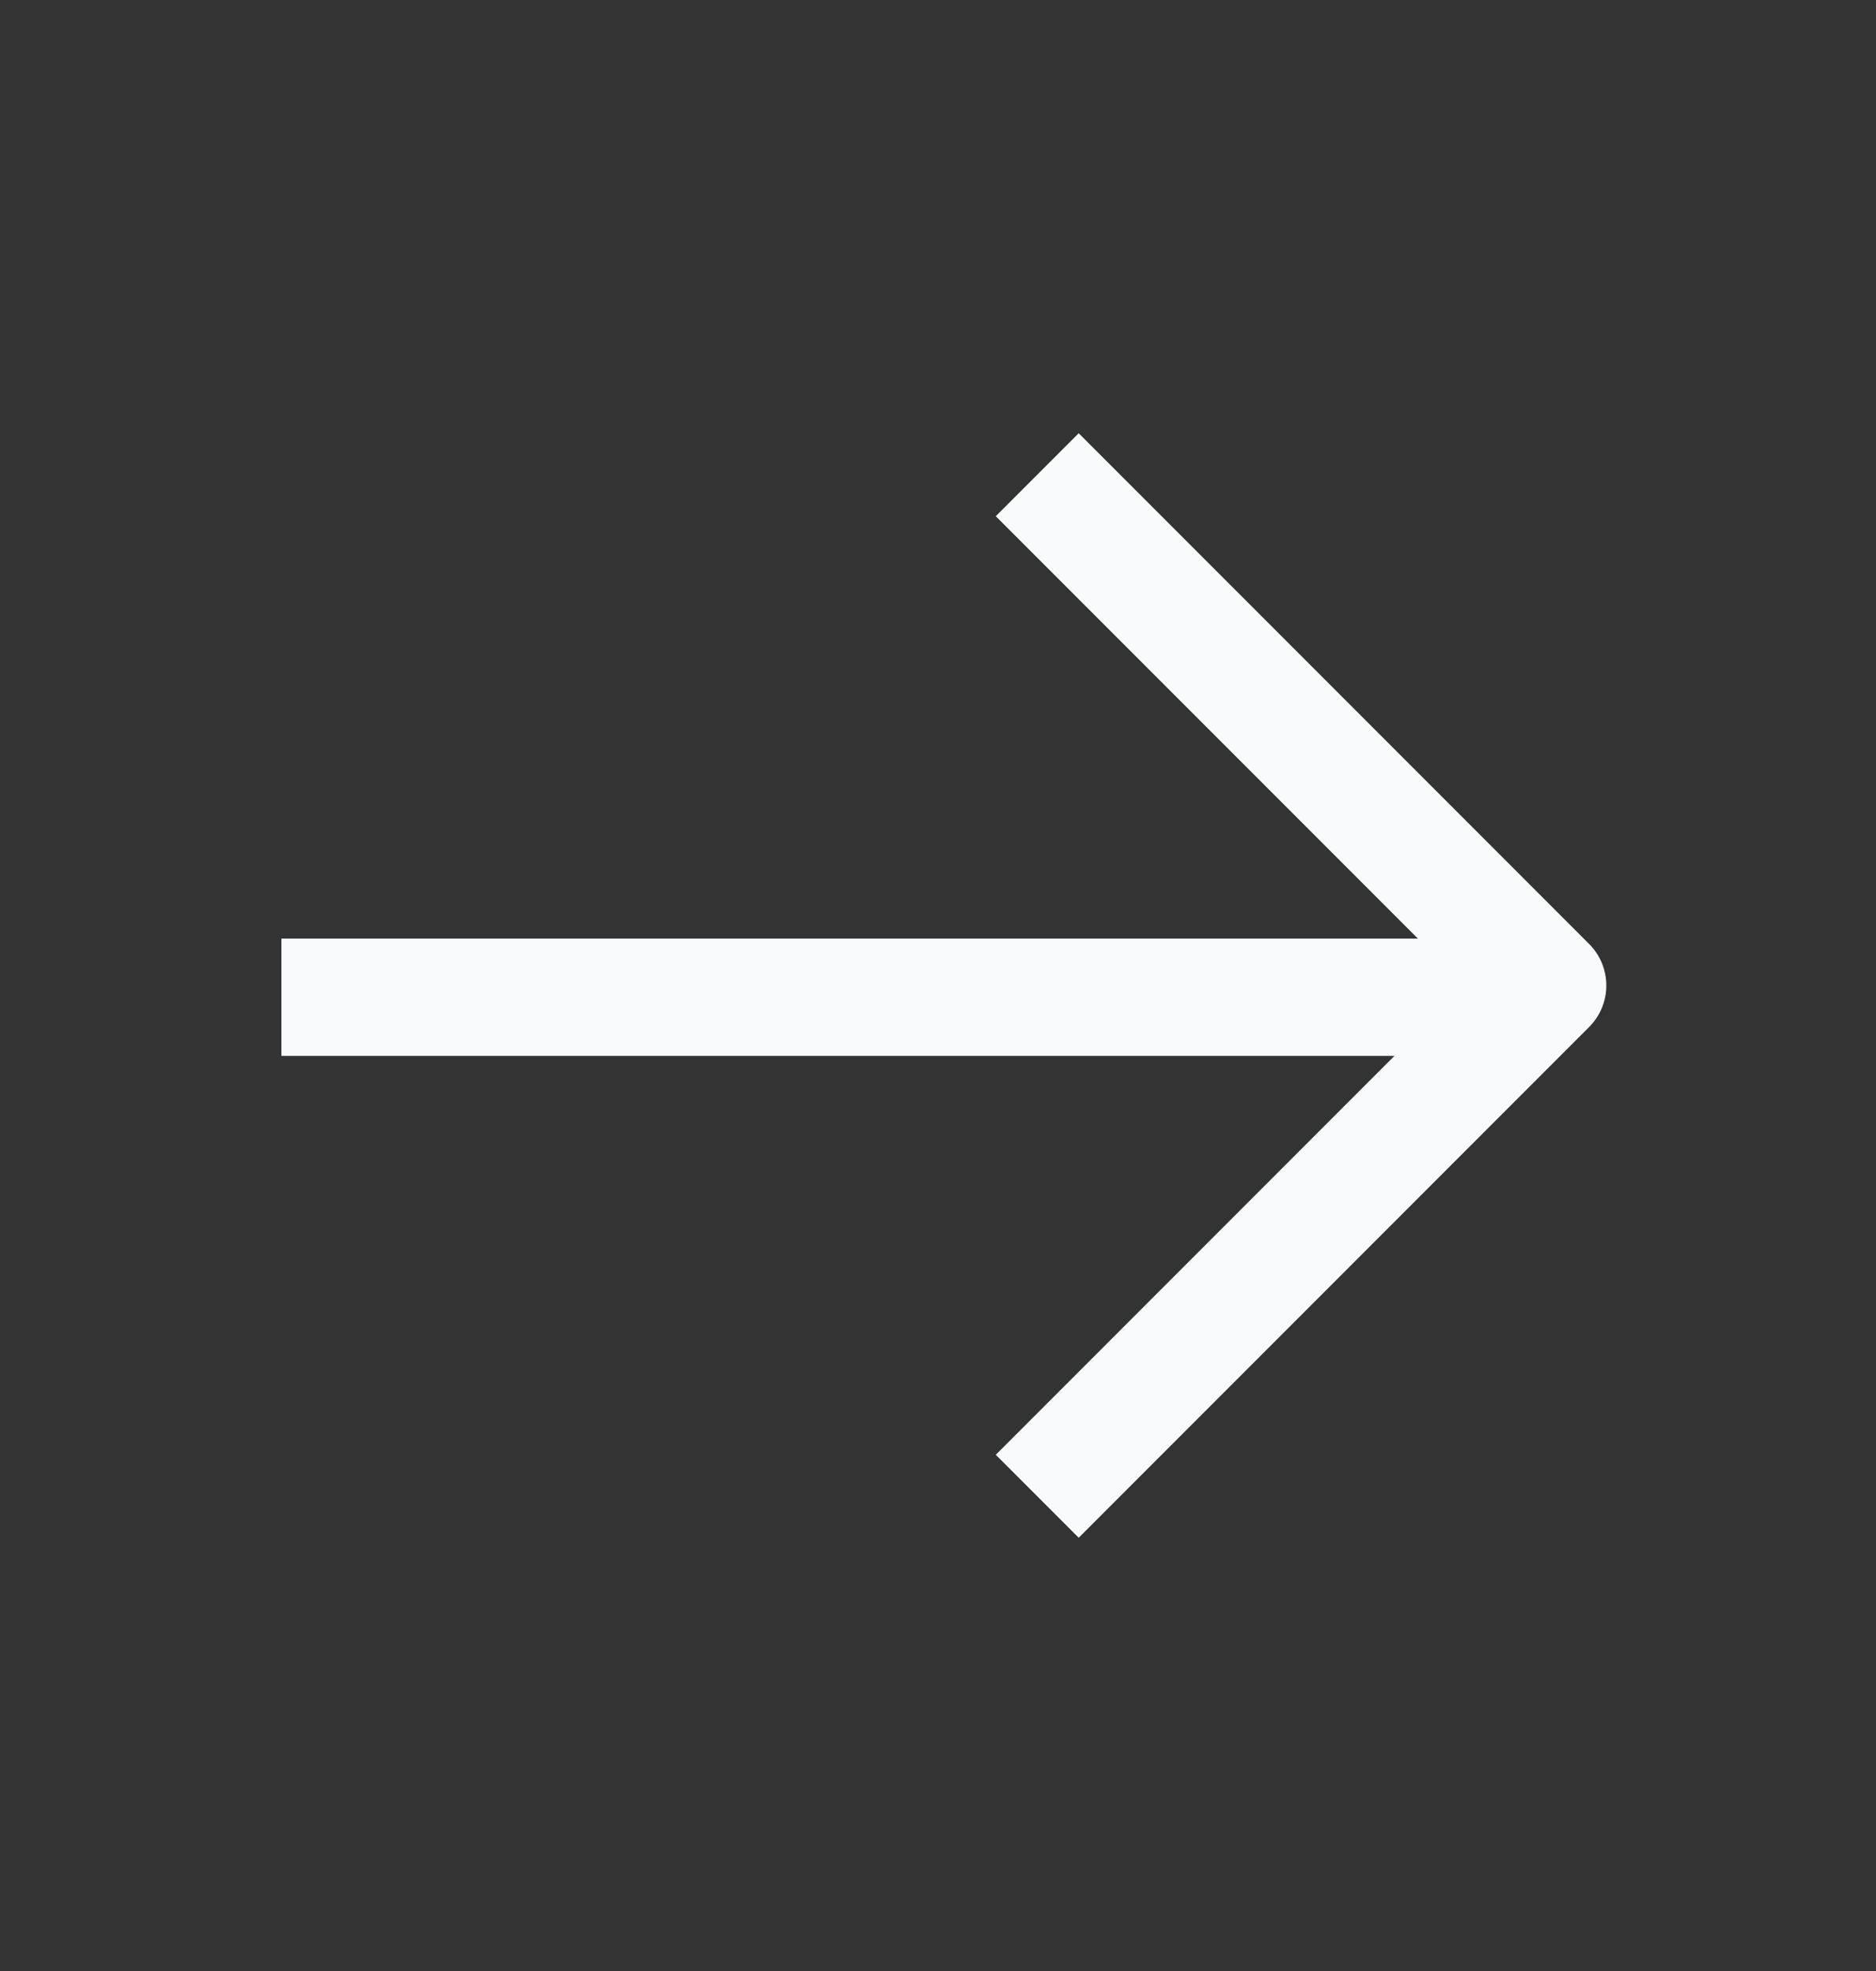
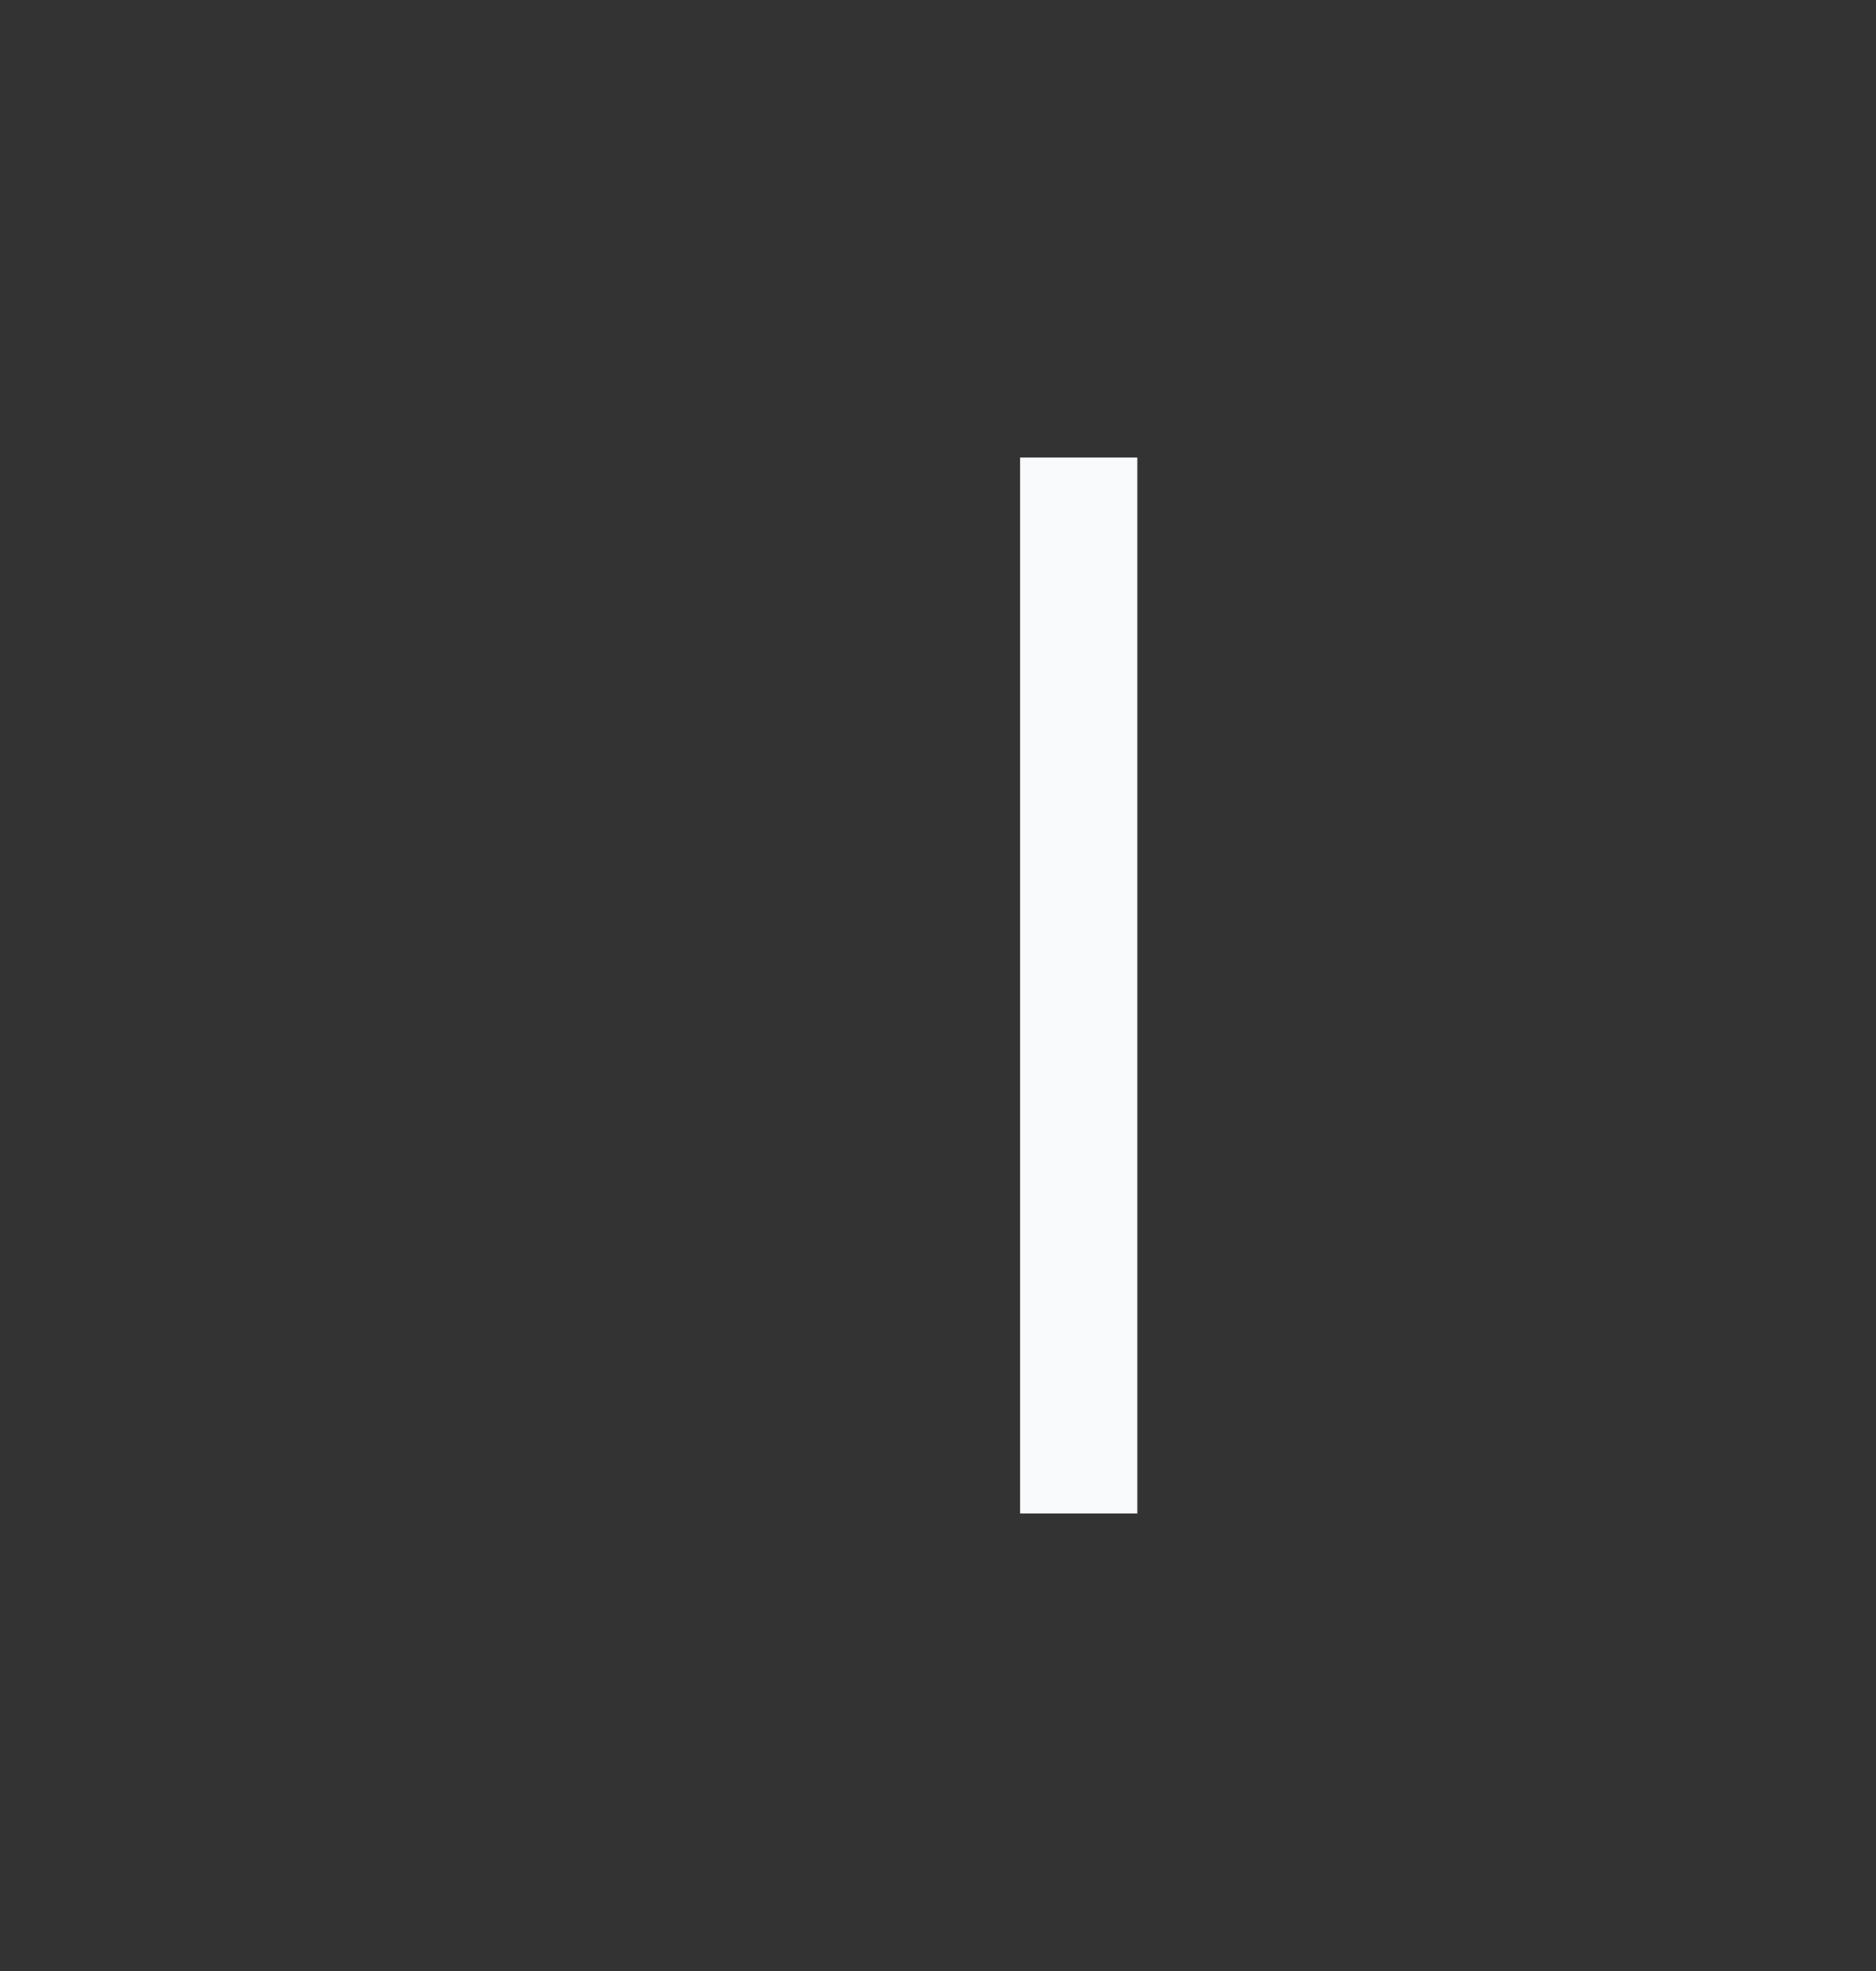
<svg xmlns="http://www.w3.org/2000/svg" width="20" height="21" viewBox="0 0 20 21" fill="none">
  <rect x="0" y="0" width="20" height="21" fill="#333333" stroke="none" />
-   <path d="M11.5 15.5L16.5 10.5L11.5 5.5" stroke="#F9FAFB" stroke-width="1.25" stroke-linecap="square" stroke-linejoin="round" />
-   <line x1="16" y1="10.625" x2="3" y2="10.625" stroke="#F9FAFB" stroke-width="1.25" />
+   <path d="M11.5 15.5L11.5 5.5" stroke="#F9FAFB" stroke-width="1.25" stroke-linecap="square" stroke-linejoin="round" />
</svg>